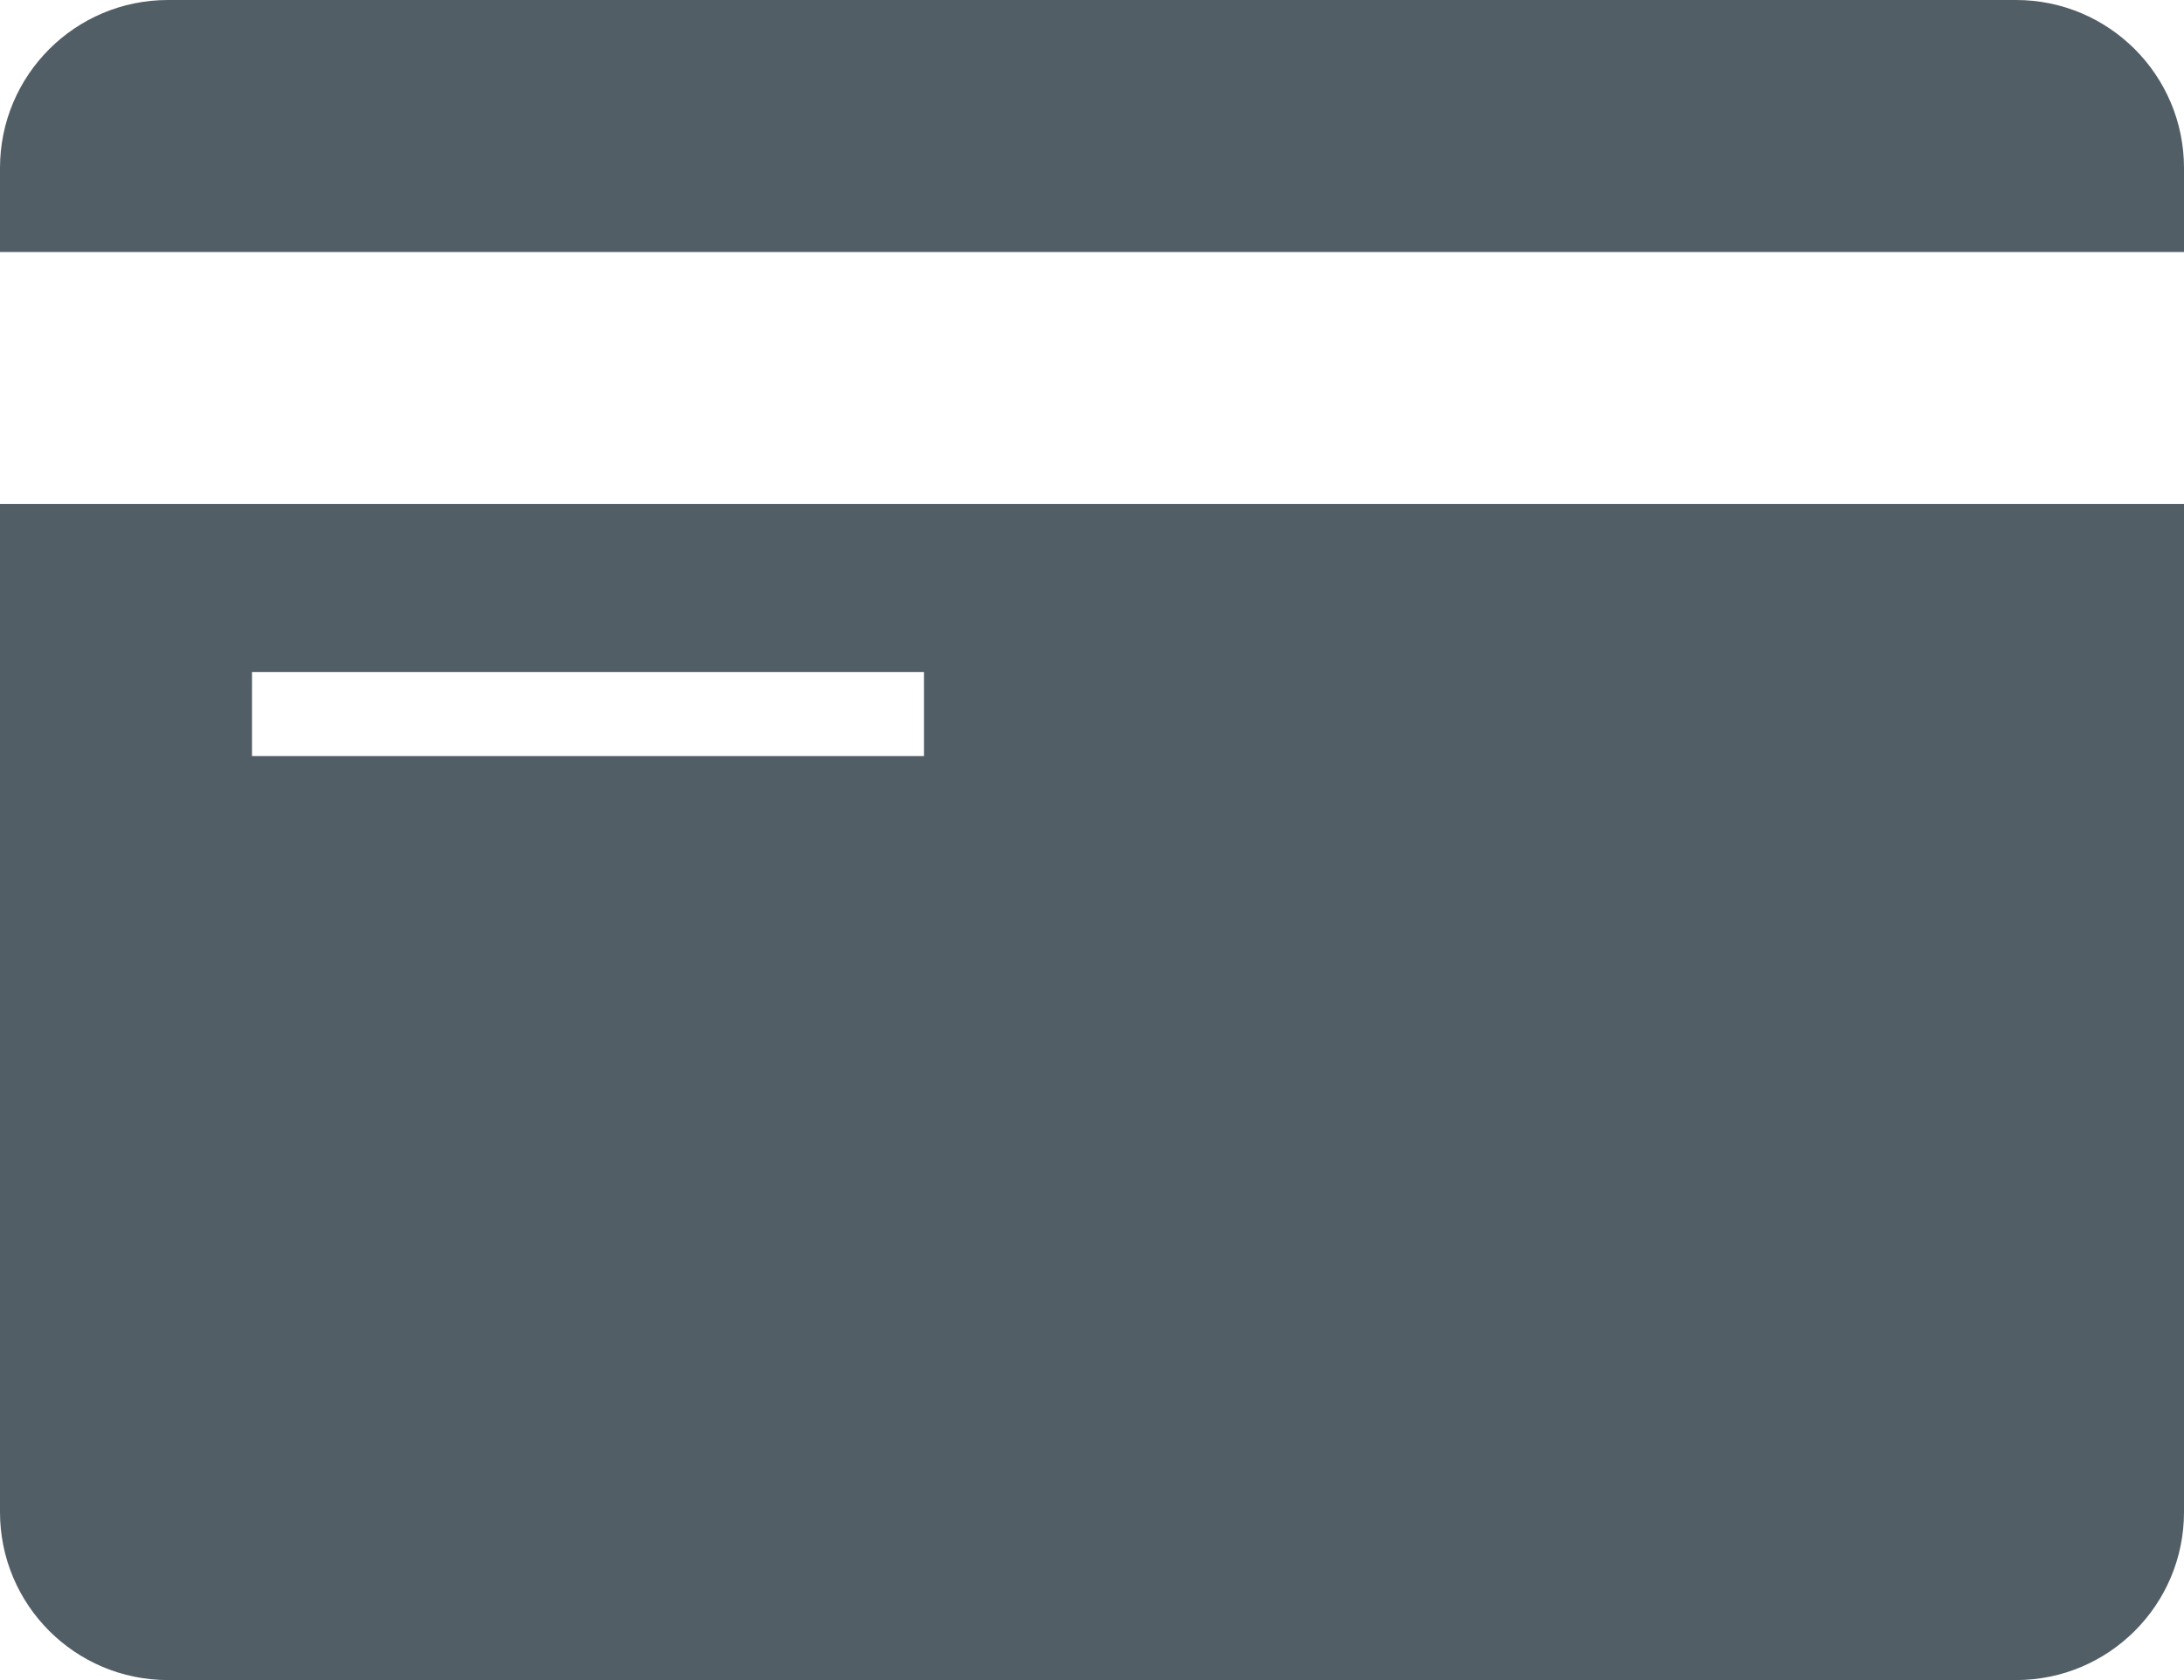
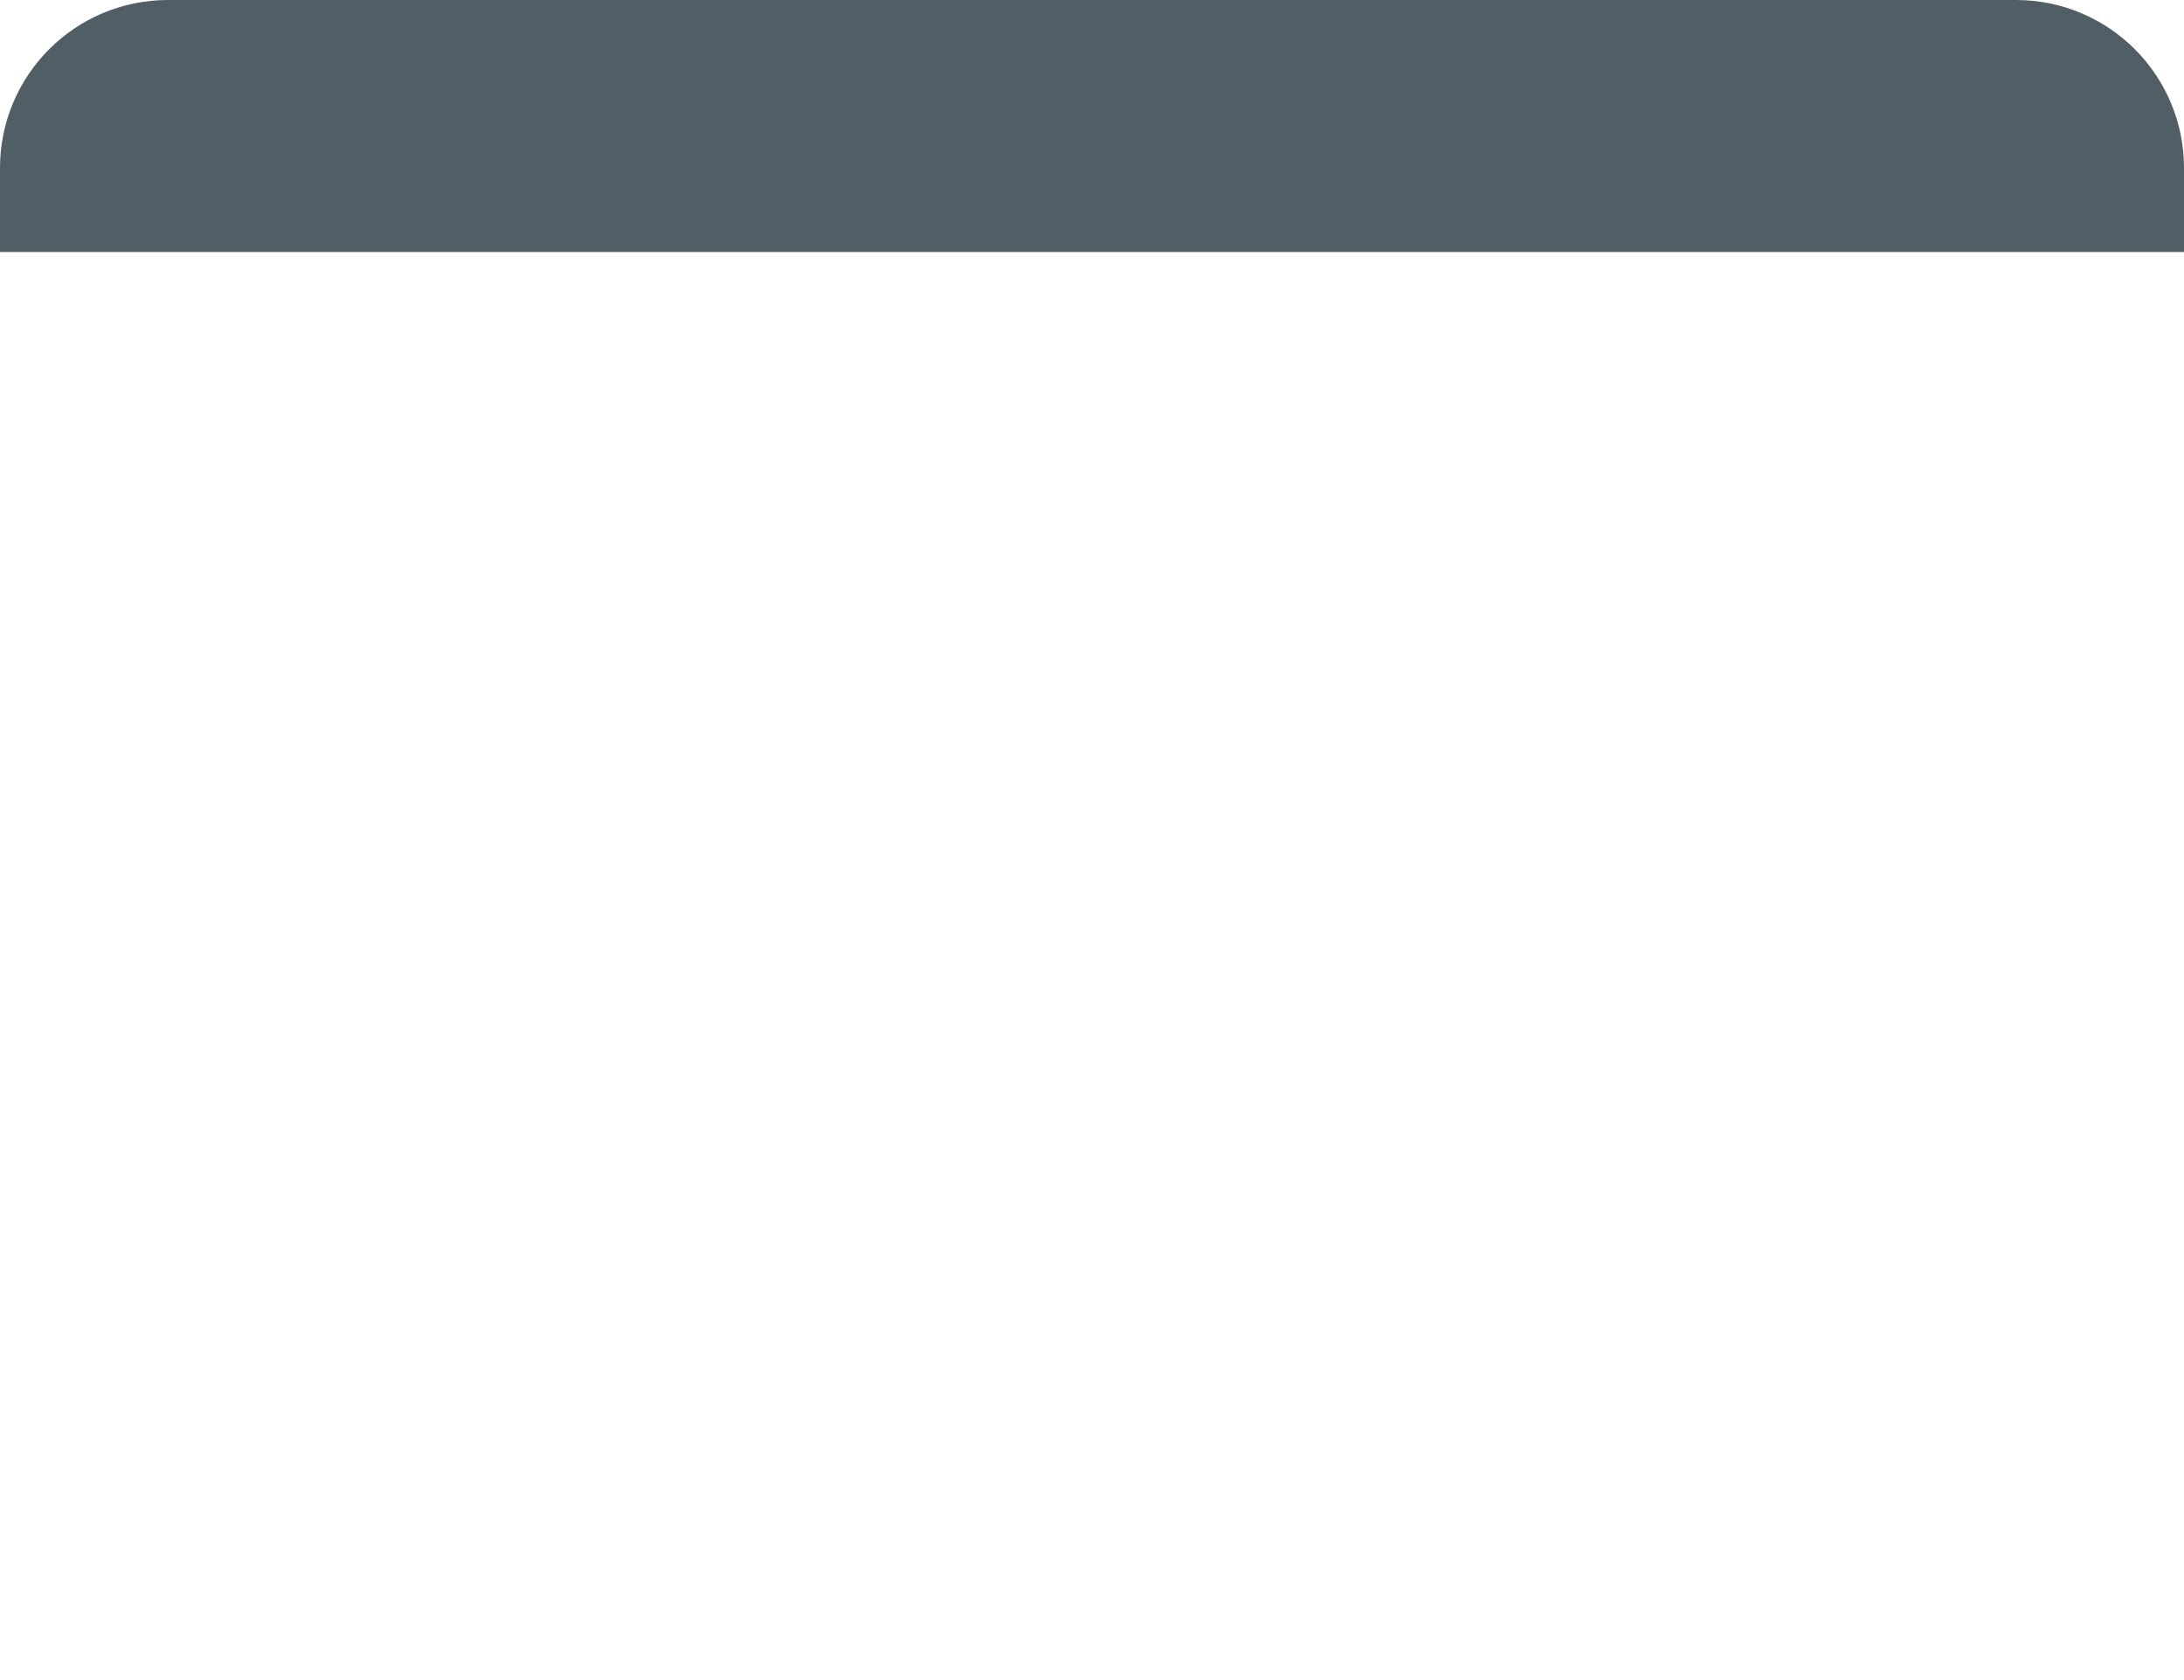
<svg xmlns="http://www.w3.org/2000/svg" width="26px" height="20px" viewBox="0 0 26 20" version="1.1">
  <title>8A7EE5EE-DD8D-4425-AD91-7BC09AC71123@1,5x</title>
  <desc>Created with sketchtool.</desc>
  <g id="UI" stroke="none" stroke-width="1" fill="none" fill-rule="evenodd">
    <g id="contact" transform="translate(-271, -561)" fill="#525E66" fill-rule="nonzero">
      <g id="bank_card_back_side" transform="translate(271, 561)">
        <path d="M26,3 L26,2 C26,0.895 25.105,0 24,0 L2,0 C0.895,0 0,0.895 0,2 L0,3 L26,3 Z" id="Path" />
-         <path d="M0,6 L0,18 C0,19.105 0.895,20 2,20 L24,20 C25.105,20 26,19.105 26,18 L26,6 L0,6 Z M11,9 L3,9 L3,8 L11,8 L11,9 Z" id="Shape" />
      </g>
    </g>
  </g>
</svg>